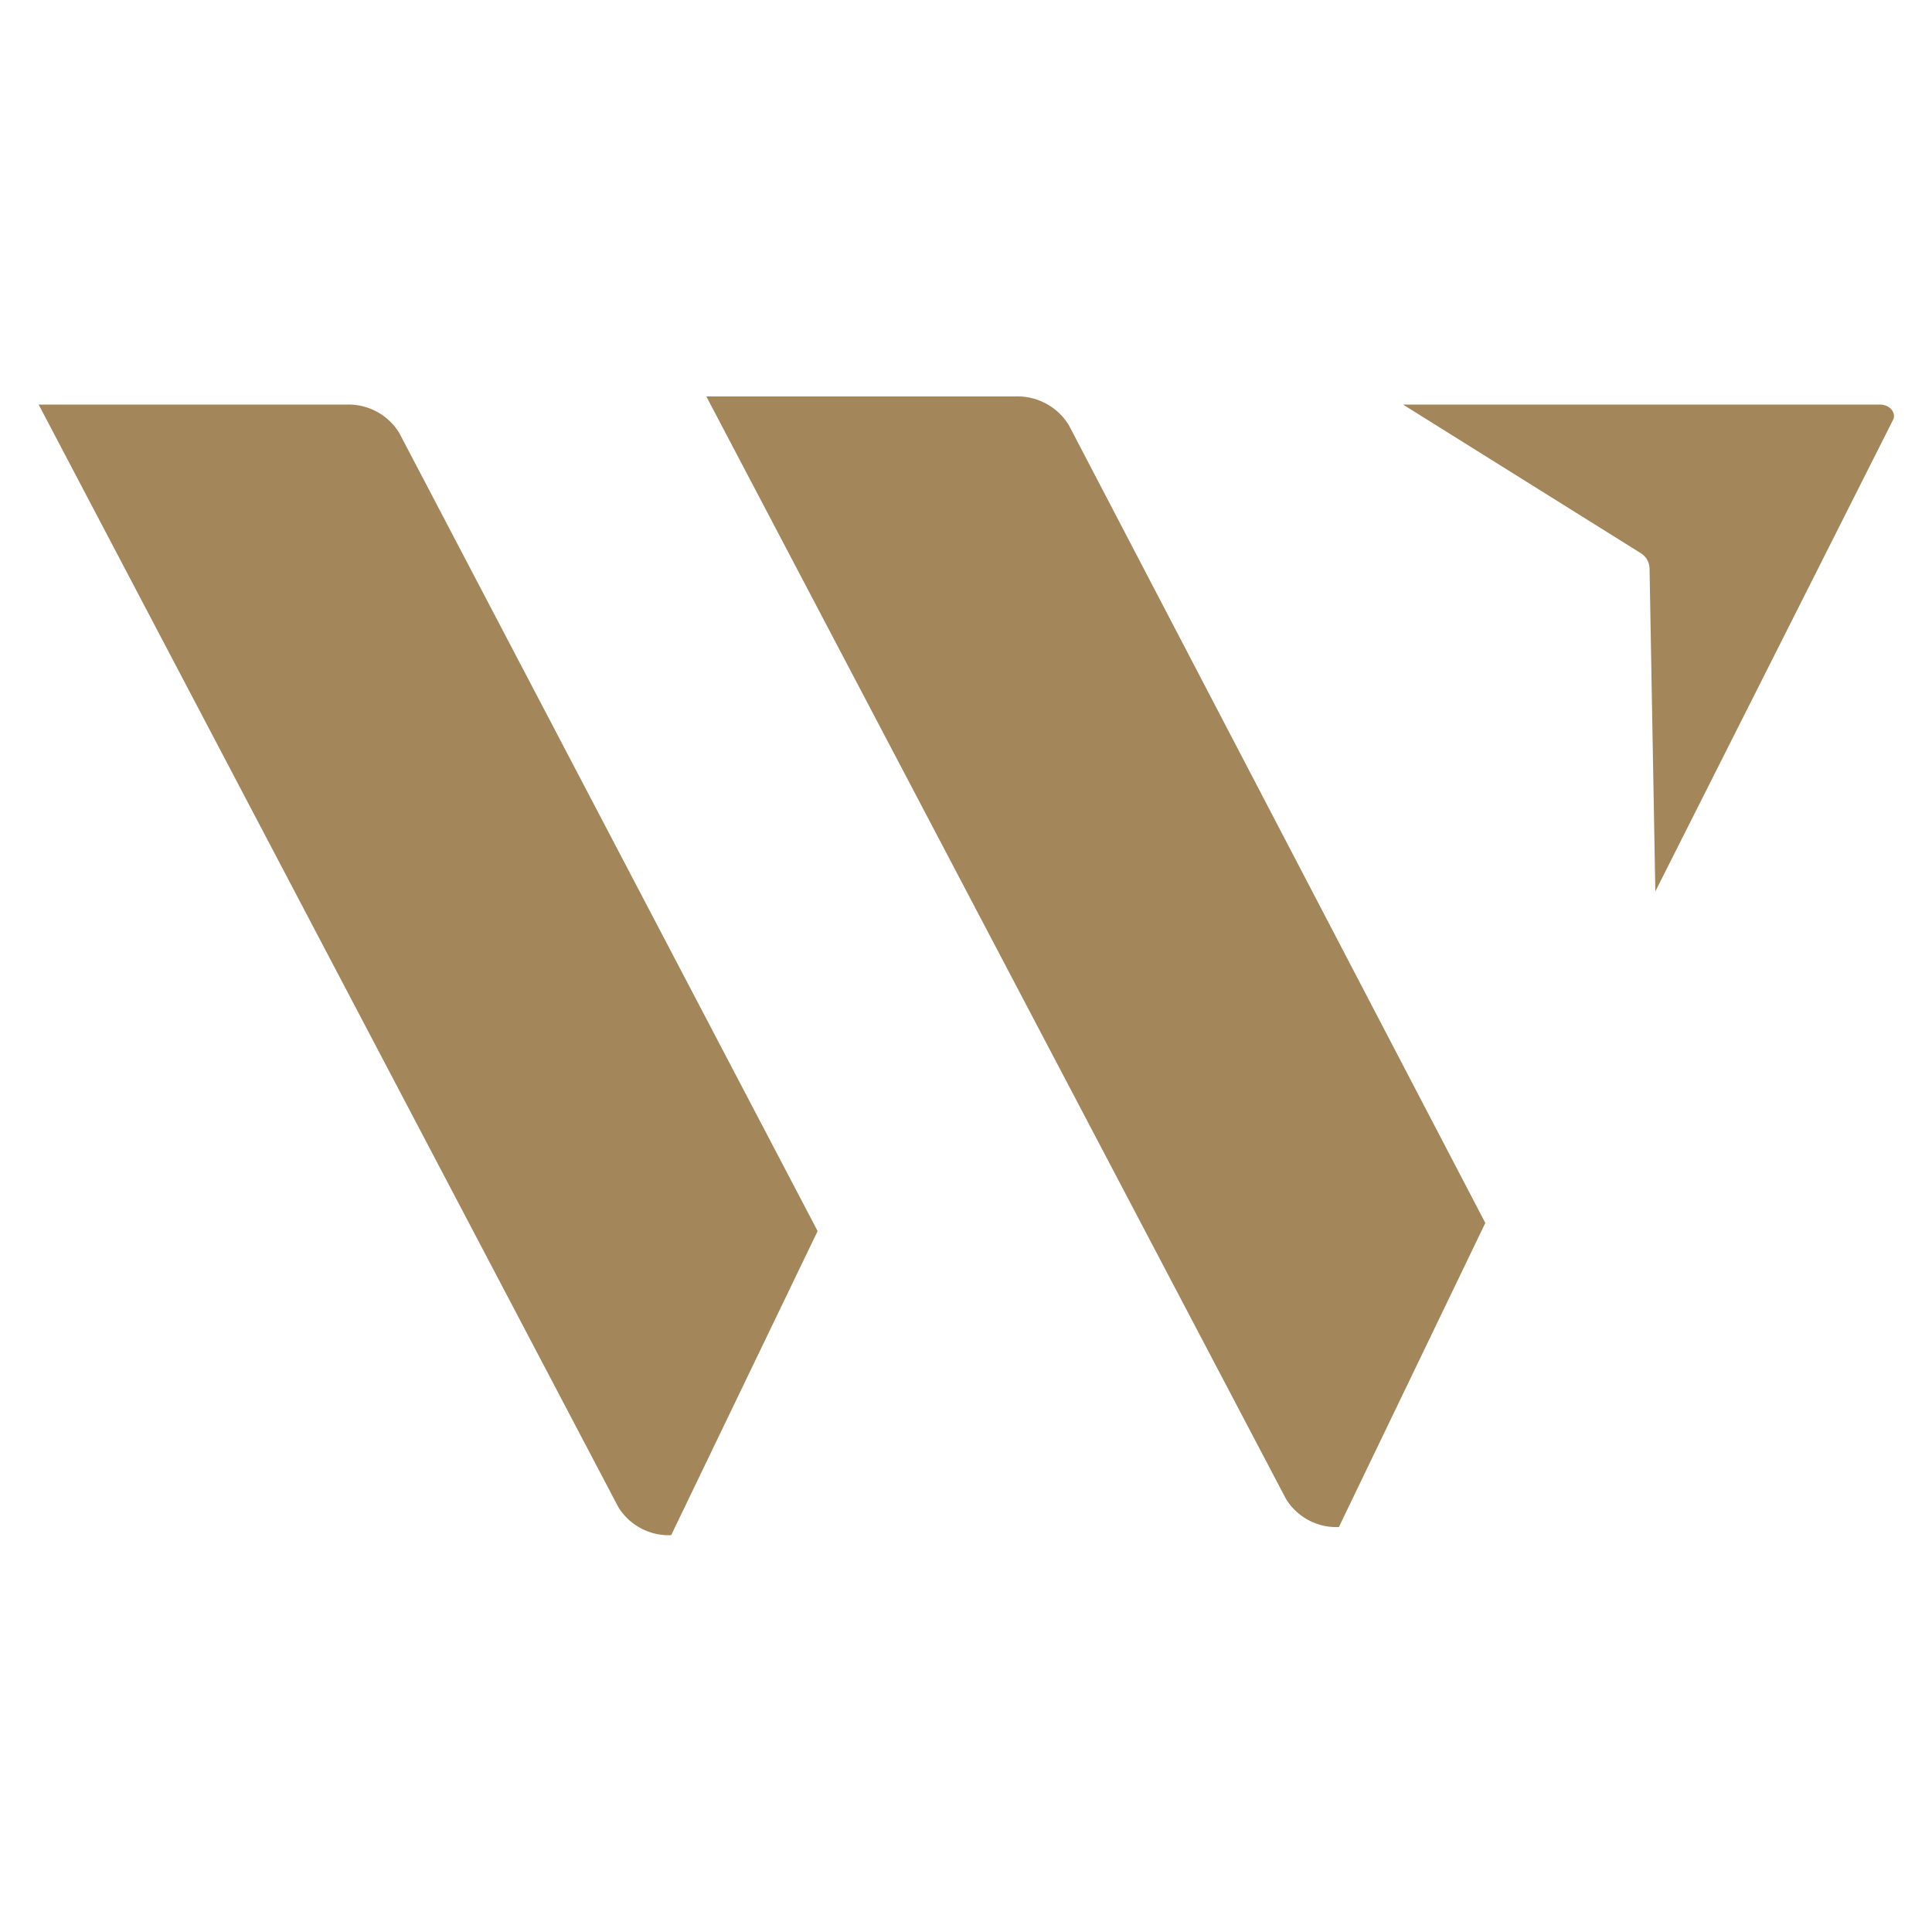
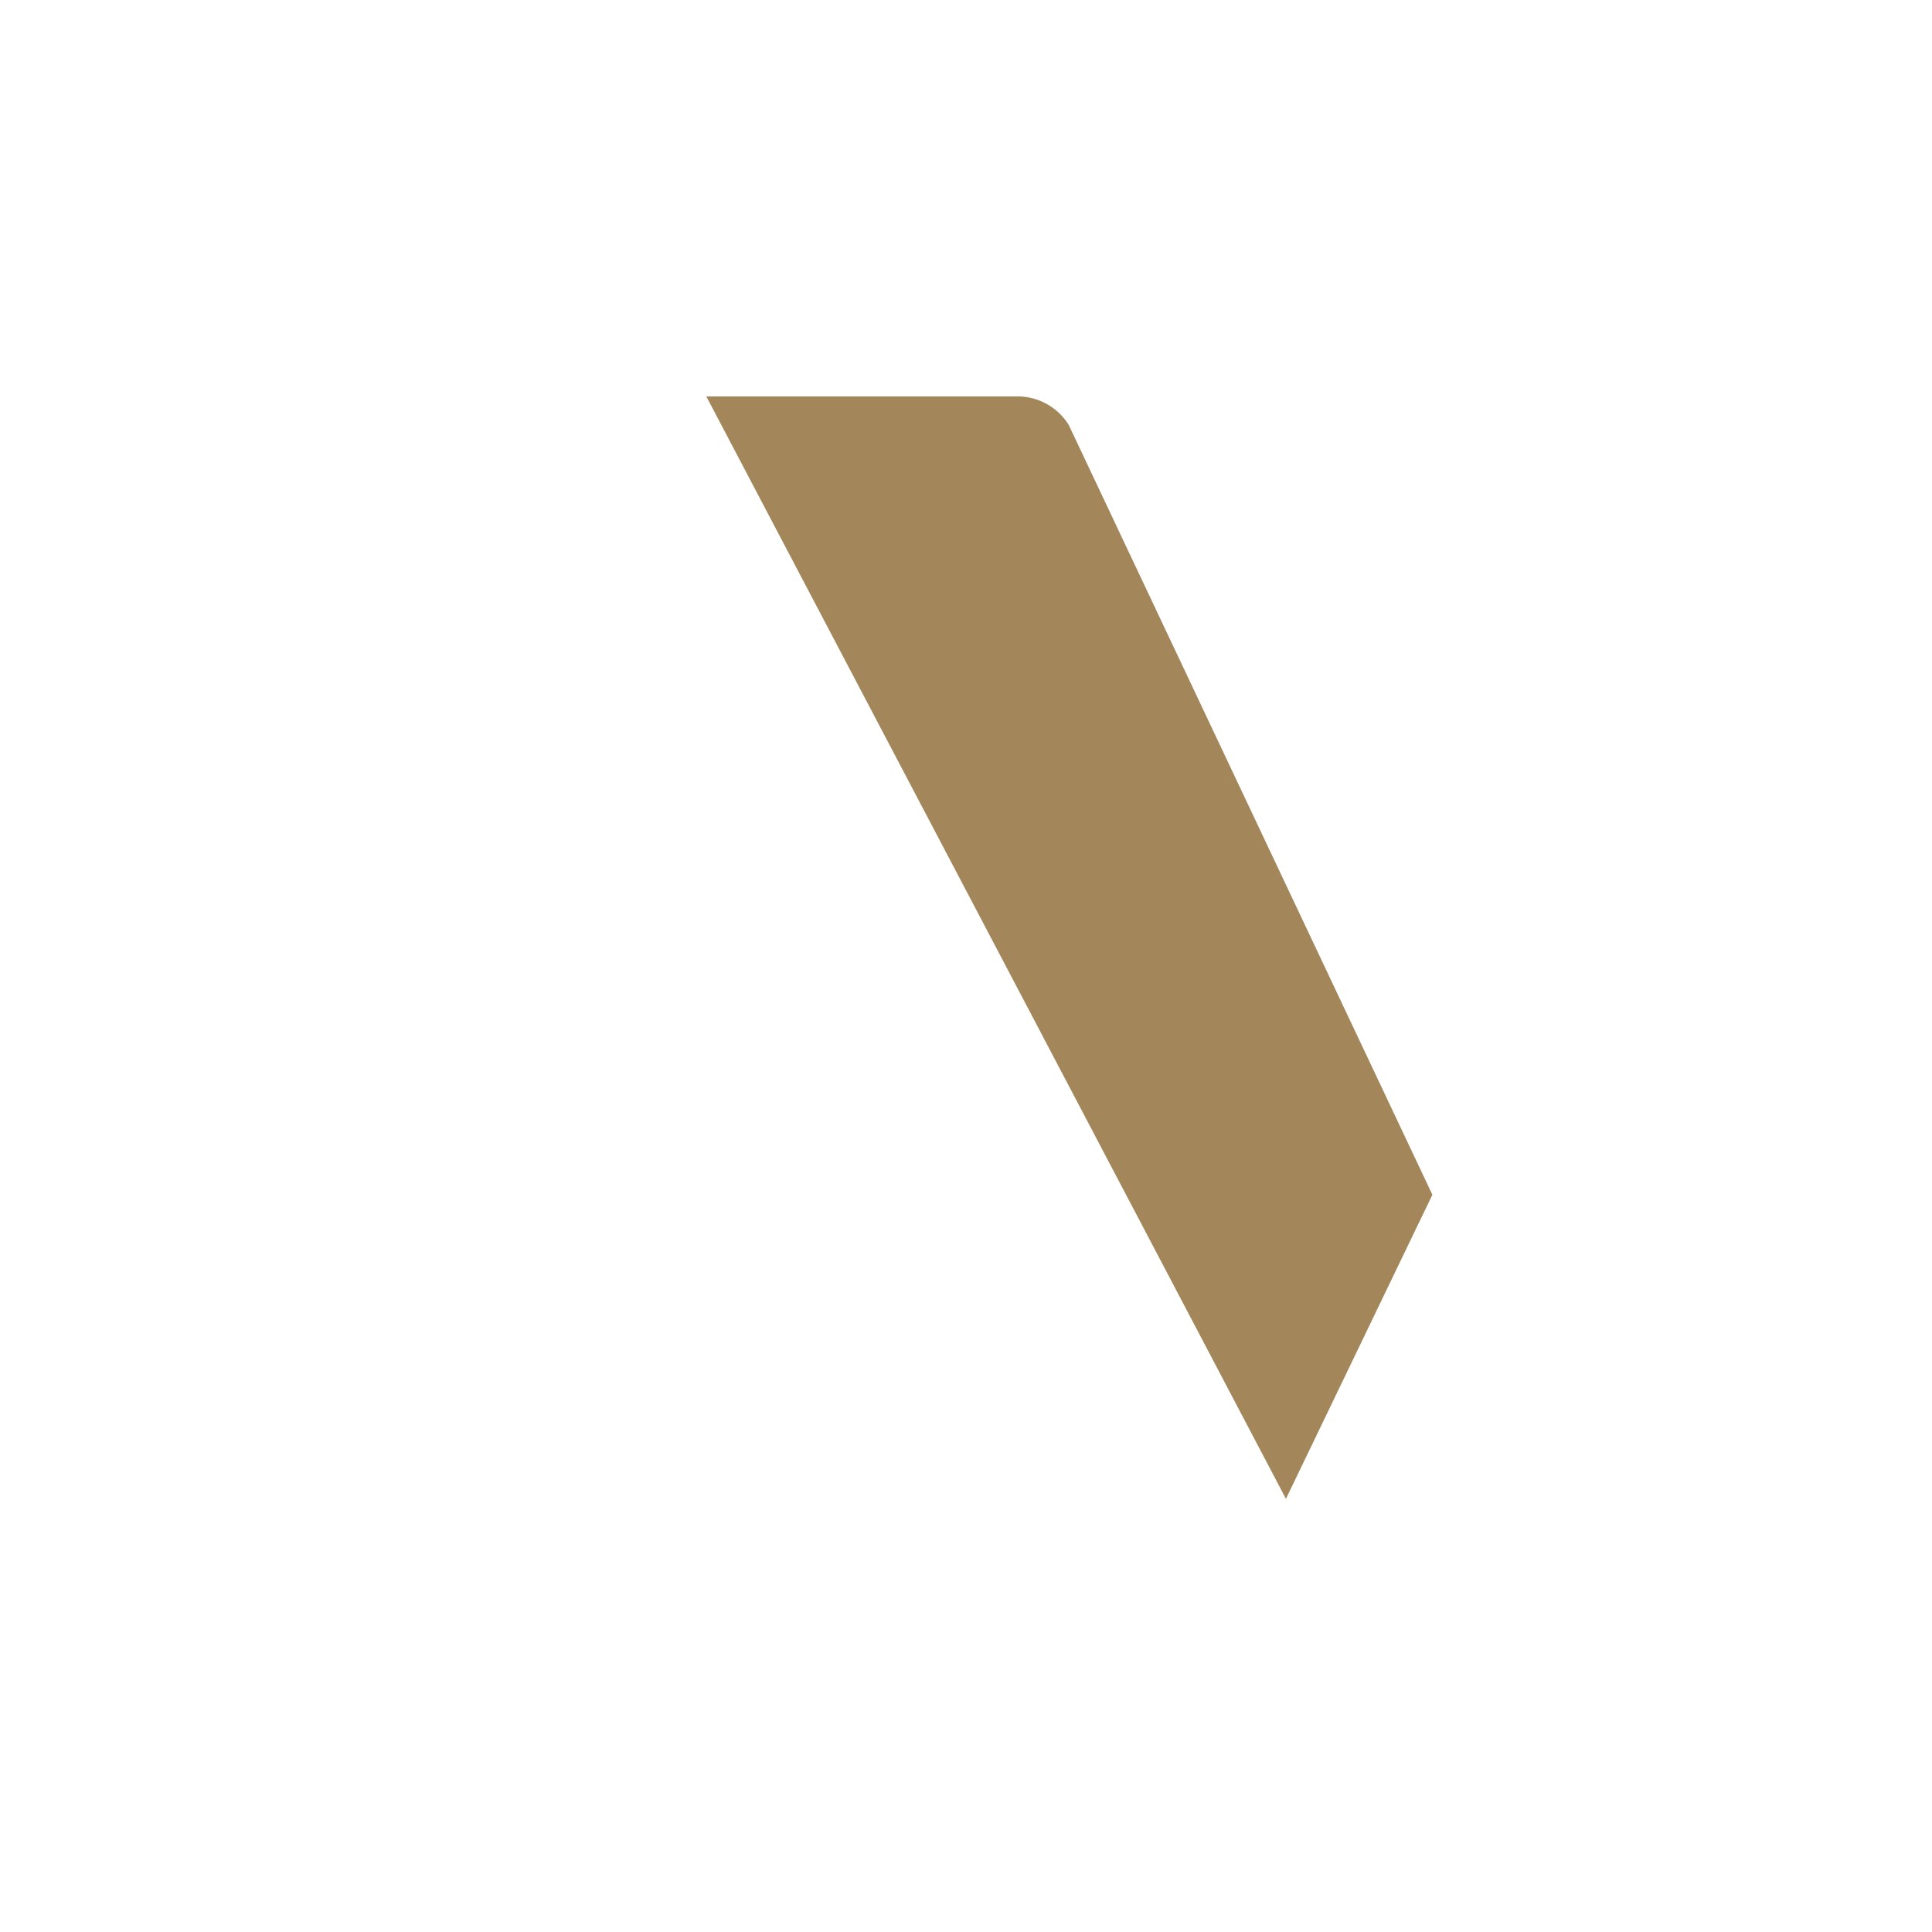
<svg xmlns="http://www.w3.org/2000/svg" id="Layer_1" data-name="Layer 1" viewBox="0 0 50 50">
-   <path d="M9,10.47H1L16,39a1.53,1.53,0,0,0,1.37.73l3.79-7.87L10.33,11.2A1.54,1.54,0,0,0,9,10.47Z" fill="#a3875b" />
-   <path d="M26.28,10.26h-8l15,28.53a1.53,1.53,0,0,0,1.37.73l3.79-7.87L27.66,11A1.56,1.56,0,0,0,26.28,10.26Z" fill="#a3875b" />
-   <path d="M48.65,10.47l-12.34,0,6.16,3.85a.48.48,0,0,1,.22.39l.15,8.36L49,10.85C49.07,10.67,48.9,10.47,48.65,10.47Z" fill="#a3875b" />
+   <path d="M26.28,10.26h-8l15,28.53l3.79-7.87L27.66,11A1.56,1.56,0,0,0,26.28,10.26Z" fill="#a3875b" />
</svg>